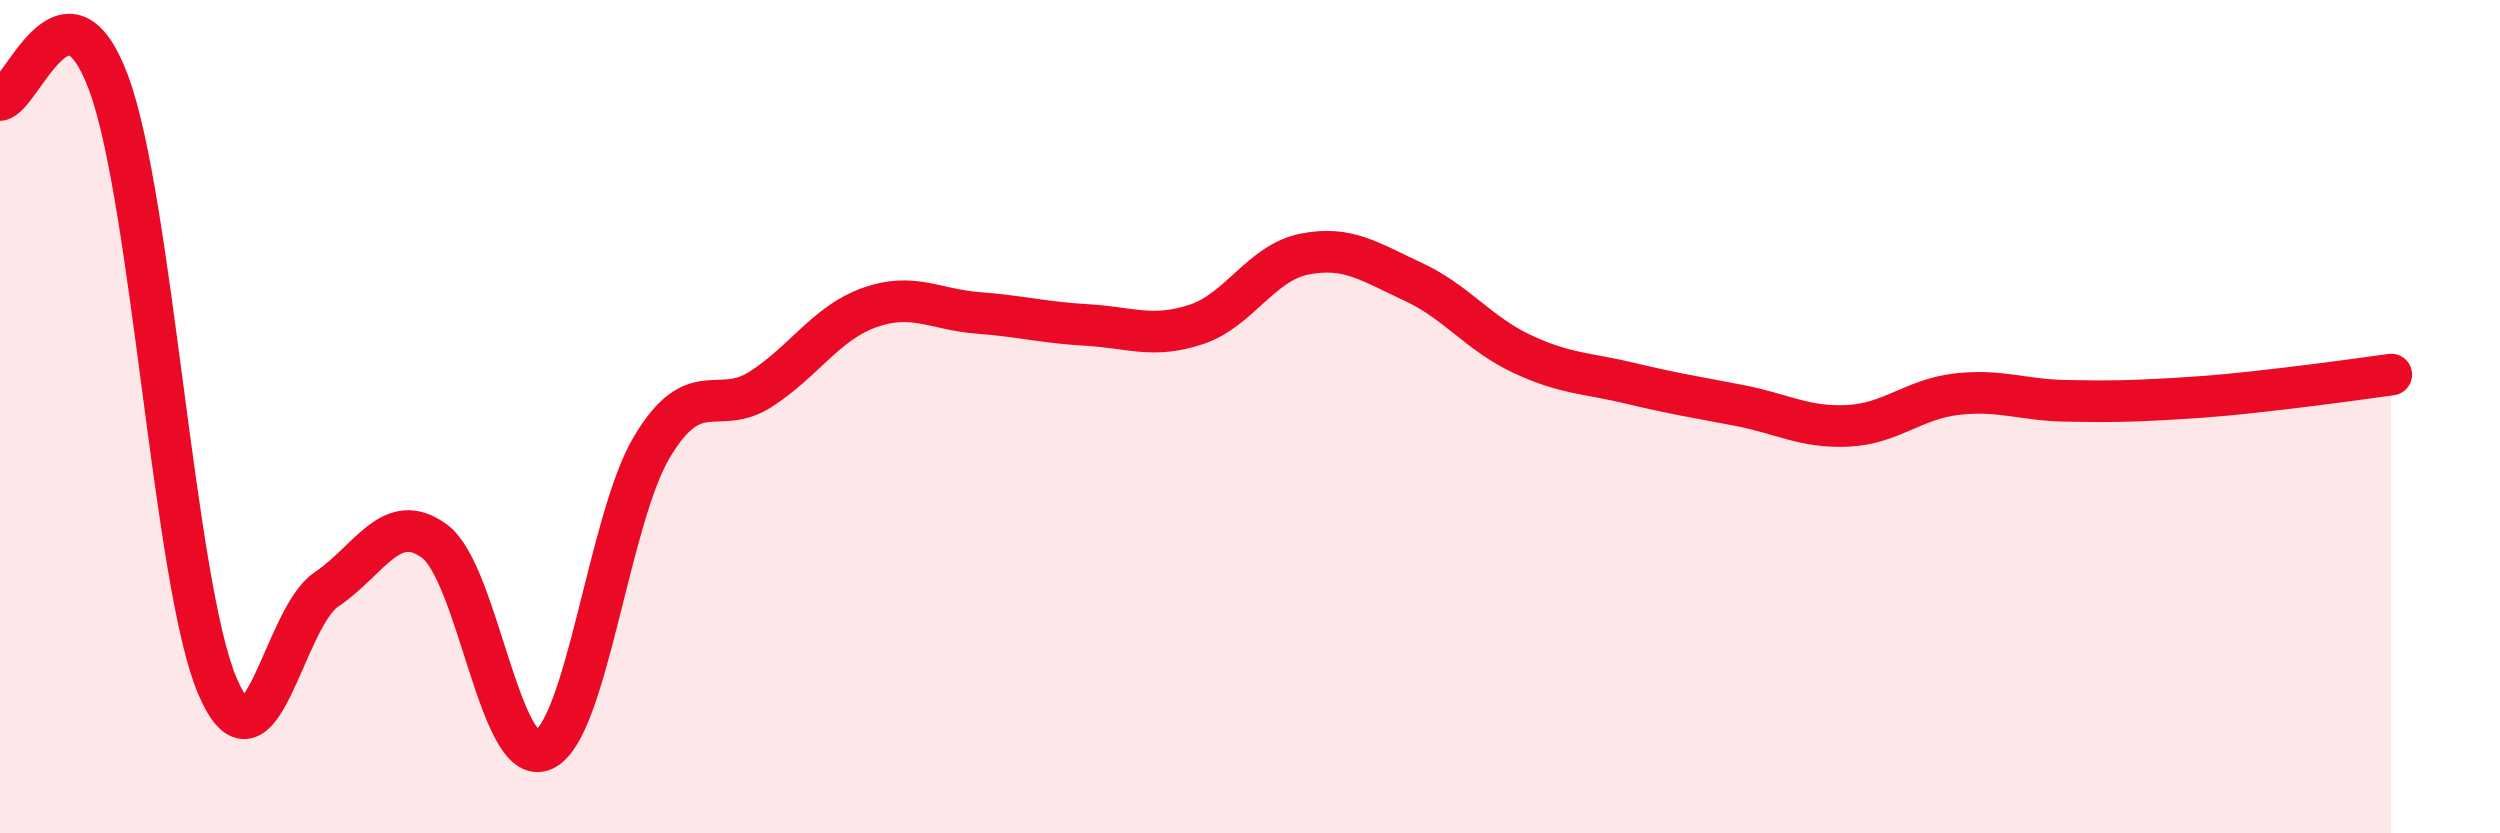
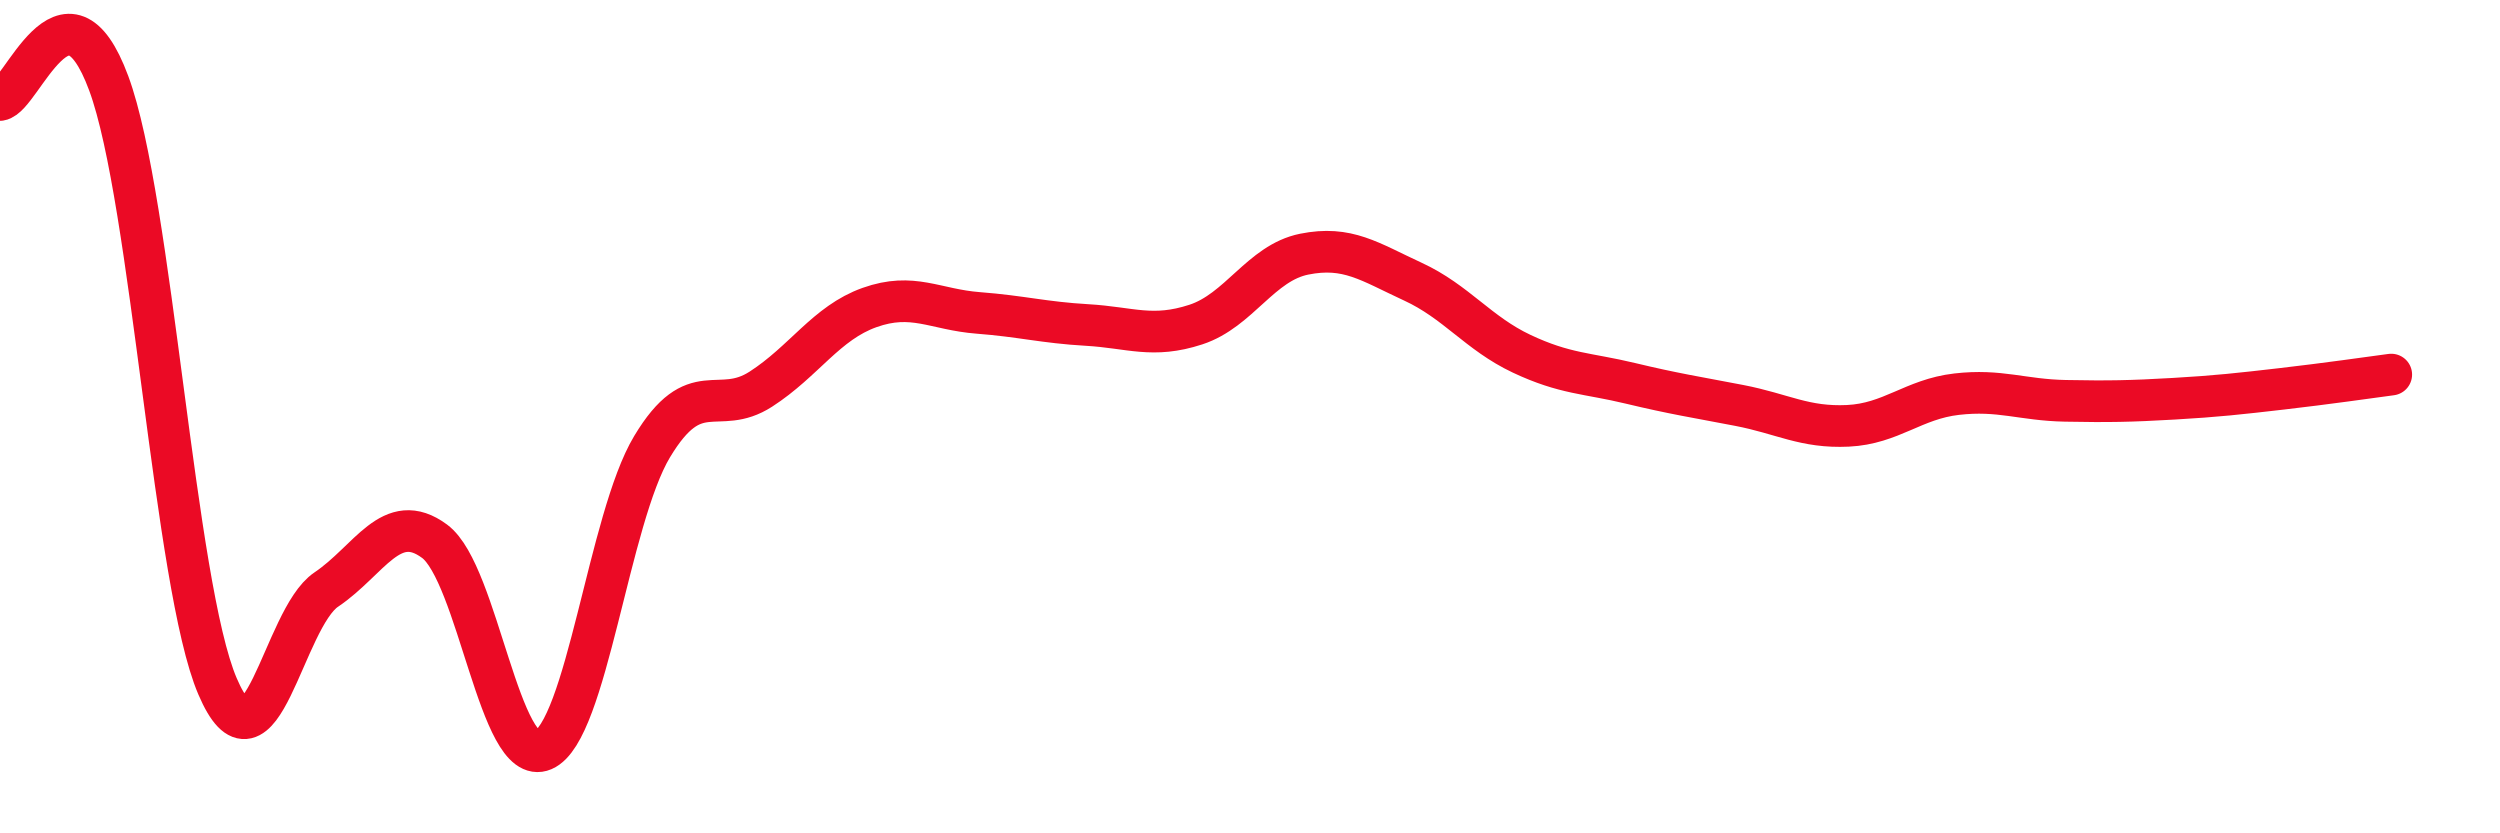
<svg xmlns="http://www.w3.org/2000/svg" width="60" height="20" viewBox="0 0 60 20">
-   <path d="M 0,2.4 C 0.52,2.32 1.57,-0.81 2.61,2 C 3.65,4.81 4.18,14.04 5.22,16.47 C 6.26,18.9 6.79,14.85 7.83,14.15 C 8.87,13.45 9.39,12.22 10.43,12.99 C 11.47,13.76 12,18.45 13.04,18 C 14.08,17.55 14.61,12.45 15.65,10.72 C 16.69,8.99 17.22,10.01 18.26,9.34 C 19.3,8.67 19.83,7.75 20.87,7.38 C 21.91,7.01 22.44,7.43 23.48,7.51 C 24.52,7.59 25.05,7.74 26.09,7.8 C 27.13,7.86 27.66,8.13 28.7,7.79 C 29.74,7.45 30.26,6.31 31.3,6.1 C 32.34,5.89 32.87,6.28 33.91,6.76 C 34.95,7.24 35.48,8 36.52,8.49 C 37.56,8.98 38.09,8.95 39.13,9.2 C 40.17,9.45 40.7,9.53 41.74,9.73 C 42.78,9.93 43.31,10.27 44.35,10.22 C 45.39,10.17 45.92,9.58 46.96,9.46 C 48,9.34 48.53,9.6 49.57,9.62 C 50.61,9.64 51.13,9.63 52.17,9.57 C 53.21,9.51 53.74,9.45 54.78,9.33 C 55.82,9.21 56.87,9.06 57.39,8.99L57.39 20L0 20Z" fill="#EB0A25" opacity="0.1" stroke-linecap="round" stroke-linejoin="round" />
  <path d="M 0,2.4 C 0.52,2.32 1.57,-0.81 2.61,2 C 3.65,4.81 4.18,14.04 5.22,16.47 C 6.26,18.9 6.79,14.85 7.83,14.15 C 8.87,13.45 9.39,12.22 10.43,12.99 C 11.47,13.76 12,18.45 13.04,18 C 14.08,17.55 14.61,12.45 15.65,10.72 C 16.69,8.99 17.22,10.01 18.26,9.34 C 19.3,8.67 19.83,7.75 20.87,7.38 C 21.91,7.01 22.44,7.43 23.48,7.51 C 24.52,7.59 25.05,7.74 26.09,7.8 C 27.13,7.86 27.66,8.13 28.7,7.79 C 29.74,7.45 30.26,6.31 31.3,6.1 C 32.34,5.89 32.87,6.28 33.91,6.76 C 34.95,7.24 35.48,8 36.52,8.49 C 37.56,8.98 38.09,8.95 39.13,9.2 C 40.17,9.45 40.7,9.53 41.74,9.73 C 42.78,9.93 43.31,10.27 44.35,10.22 C 45.39,10.17 45.92,9.58 46.96,9.46 C 48,9.34 48.53,9.6 49.57,9.62 C 50.61,9.64 51.13,9.63 52.17,9.57 C 53.21,9.51 53.74,9.45 54.78,9.33 C 55.82,9.21 56.87,9.06 57.39,8.99" stroke="#EB0A25" stroke-width="1" fill="none" stroke-linecap="round" stroke-linejoin="round" />
</svg>